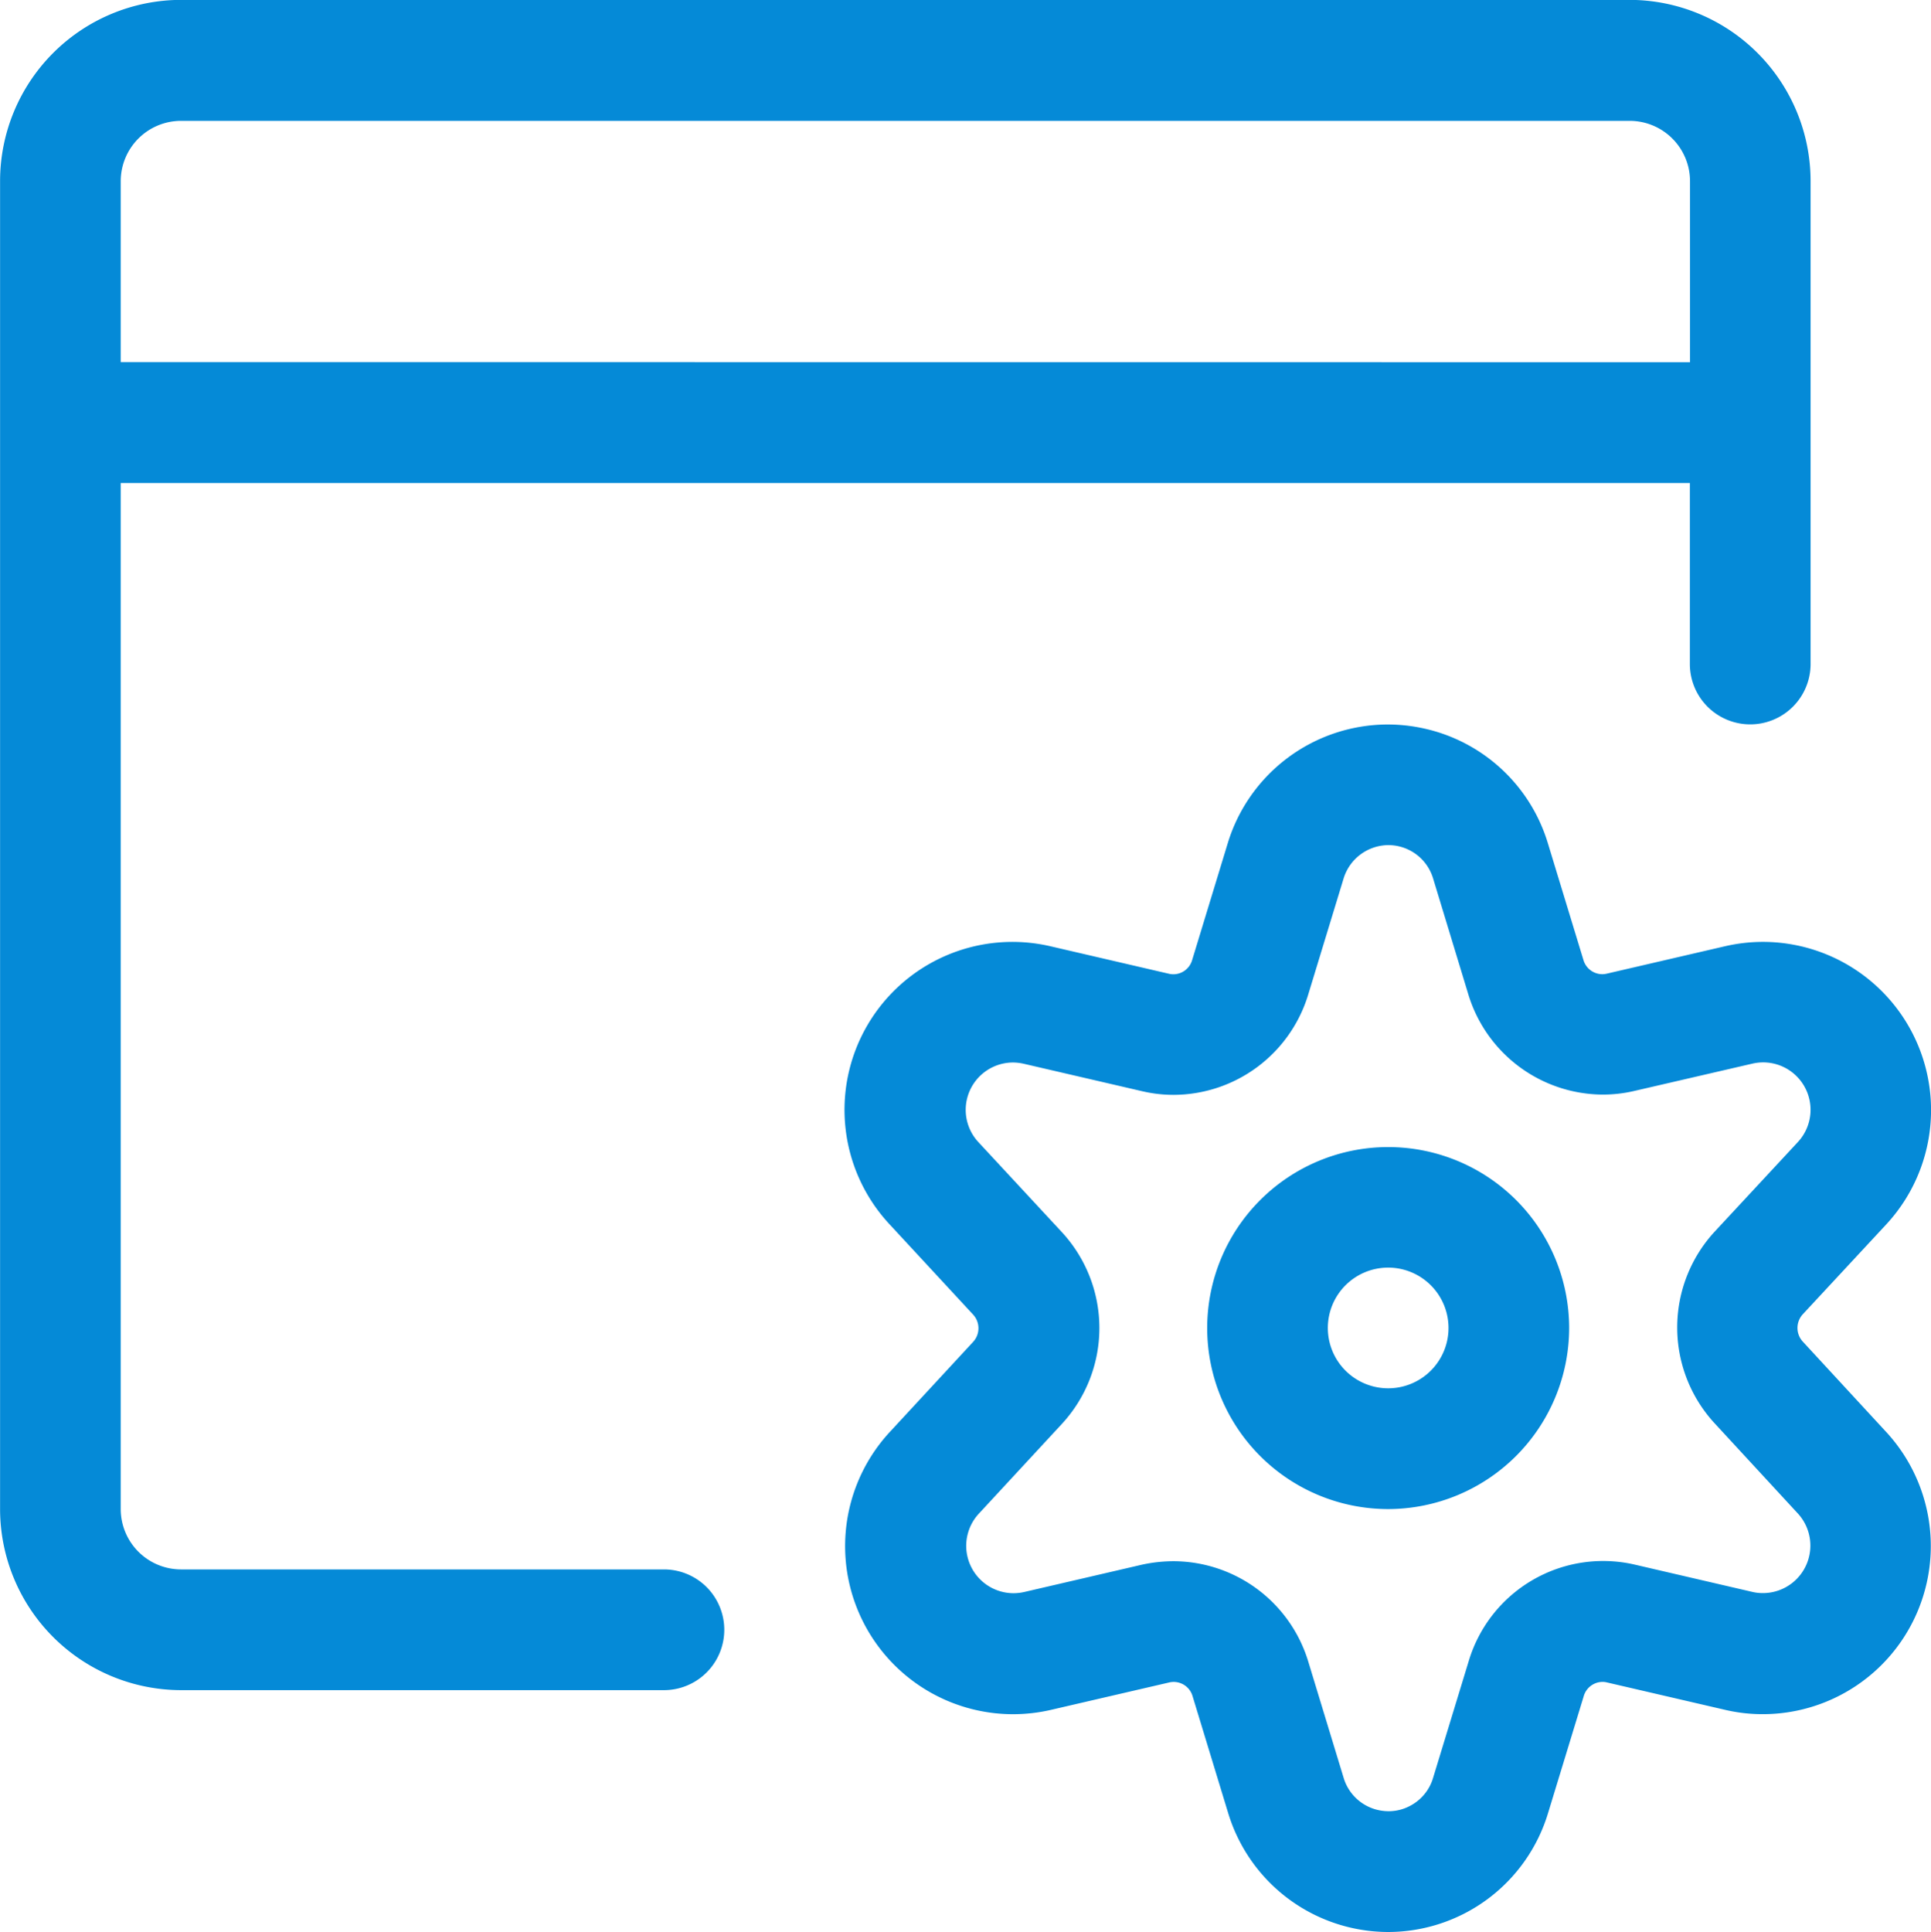
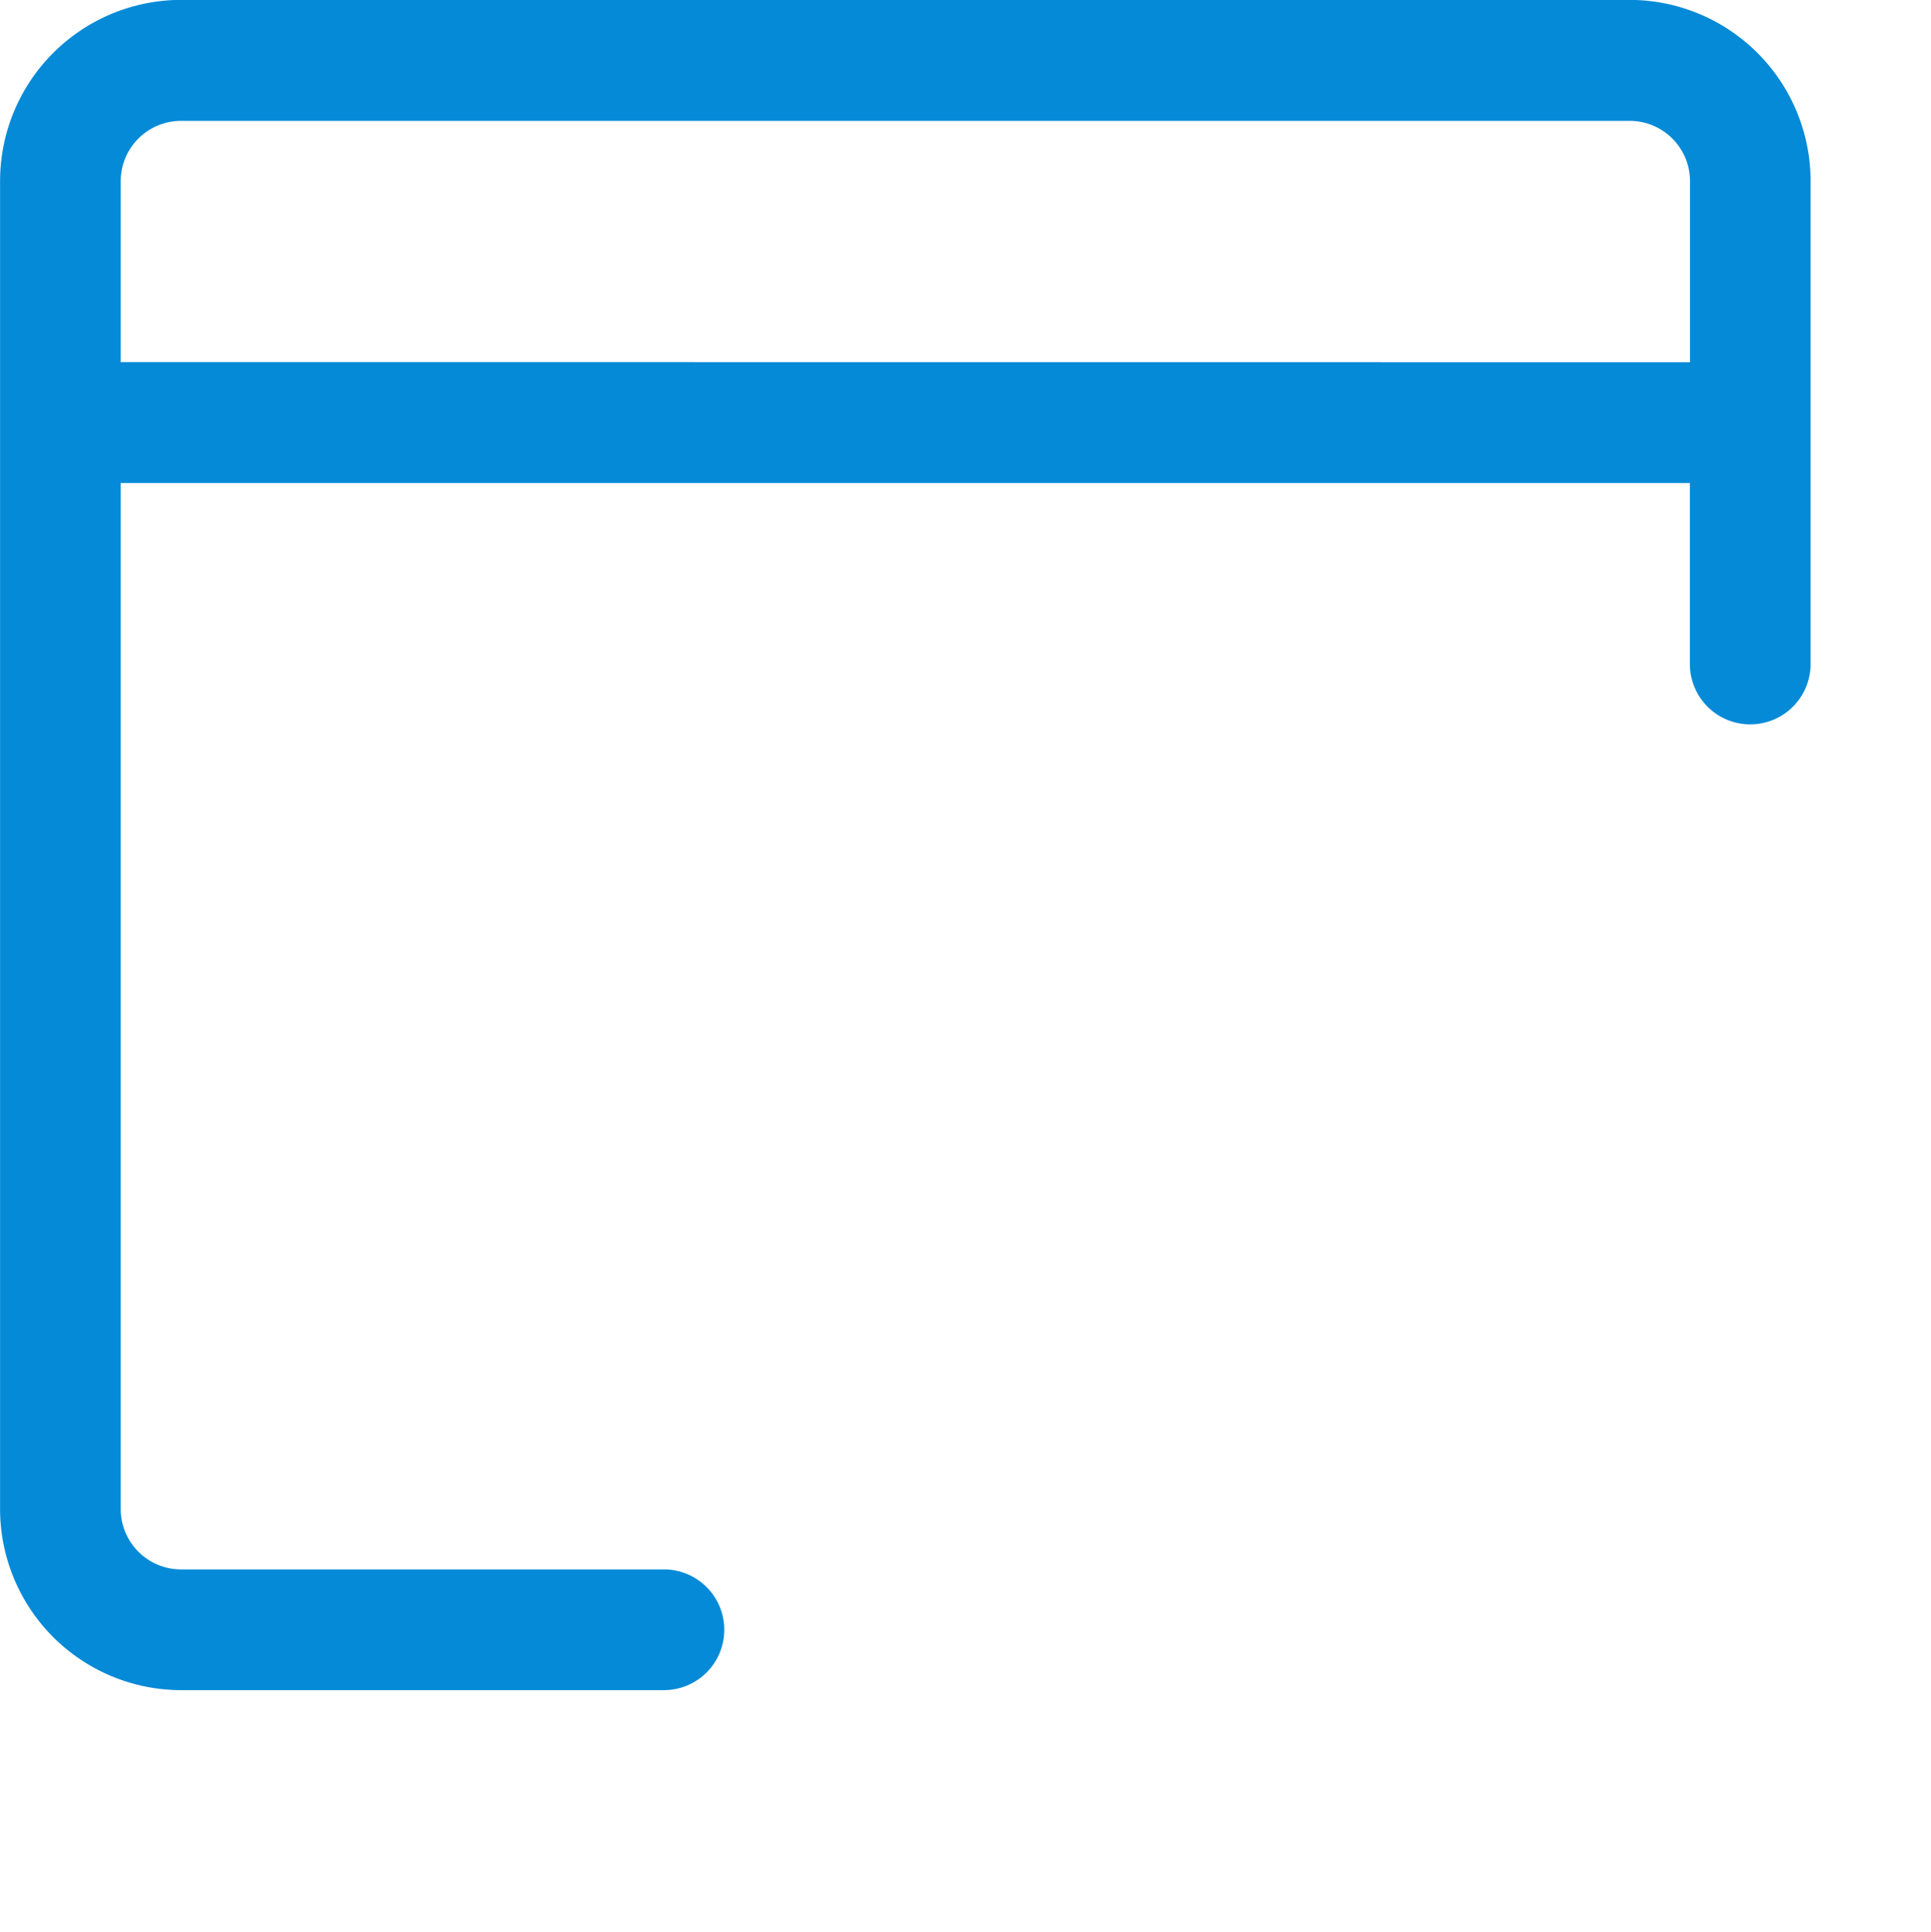
<svg xmlns="http://www.w3.org/2000/svg" width="50.148" height="50.168" viewBox="0 0 50.148 50.168">
  <defs>
    <style>.a{fill:#058ad7;}</style>
  </defs>
  <path class="a" d="M4.712,43.891a4.707,4.707,0,0,1-4.7-4.7V4.705A4.707,4.707,0,0,1,4.712,0H42.331a4.707,4.707,0,0,1,4.7,4.7V17.245a1.567,1.567,0,0,1-3.135,0v-4.7H3.145V39.189a1.568,1.568,0,0,0,1.567,1.567h12.54a1.567,1.567,0,1,1,0,3.135ZM43.9,9.408v-4.7a1.568,1.568,0,0,0-1.567-1.567H4.712A1.568,1.568,0,0,0,3.145,4.705v4.7Z" transform="translate(-0.01 -0.003)" />
-   <path class="a" d="M19.712,23.658a4.7,4.7,0,1,1,4.7-4.7A4.707,4.707,0,0,1,19.712,23.658Zm0-6.27a1.567,1.567,0,1,0,1.567,1.567A1.568,1.568,0,0,0,19.712,17.388Z" transform="translate(16.339 15.528)" />
-   <path class="a" d="M24.626,40.36a4.351,4.351,0,0,1-4.163-3.1l-.922-3.028a.51.51,0,0,0-.6-.353l-3.076.713a4.4,4.4,0,0,1-.989.113,4.365,4.365,0,0,1-3.181-7.346l2.146-2.32a.523.523,0,0,0,0-.713L11.688,22a4.361,4.361,0,0,1,4.169-7.235l3.074.713a.487.487,0,0,0,.111.013.509.509,0,0,0,.487-.362l.926-3.039A4.349,4.349,0,0,1,24.61,9.005a4.392,4.392,0,0,1,1.26.186,4.334,4.334,0,0,1,2.9,2.9l.924,3.032a.512.512,0,0,0,.487.366.519.519,0,0,0,.113-.013l3.076-.713a4.382,4.382,0,0,1,.986-.113A4.368,4.368,0,0,1,37.544,22l-2.153,2.318a.525.525,0,0,0,0,.713l2.157,2.337a4.366,4.366,0,0,1-3.2,7.336h0a4.252,4.252,0,0,1-.961-.109L30.3,33.879a.455.455,0,0,0-.109-.013.51.51,0,0,0-.487.359l-.928,3.041A4.343,4.343,0,0,1,24.626,40.36ZM19.05,30.732a3.67,3.67,0,0,1,3.492,2.591l.922,3.03a1.214,1.214,0,0,0,.815.819,1.253,1.253,0,0,0,.351.052,1.179,1.179,0,0,0,.573-.146,1.2,1.2,0,0,0,.585-.719l.928-3.041a3.644,3.644,0,0,1,4.3-2.5l3.081.715a1.178,1.178,0,0,0,.261.027,1.233,1.233,0,0,0,.9-2.071l-2.157-2.337a3.671,3.671,0,0,1,0-4.978l2.155-2.32a1.231,1.231,0,0,0-.892-2.075,1.26,1.26,0,0,0-.278.031l-3.074.711a3.591,3.591,0,0,1-.817.094,3.667,3.667,0,0,1-3.488-2.591L25.788,13a1.213,1.213,0,0,0-.811-.811,1.191,1.191,0,0,0-.351-.052,1.224,1.224,0,0,0-1.16.861l-.926,3.037a3.664,3.664,0,0,1-3.49,2.587,3.573,3.573,0,0,1-.815-.094l-3.076-.713a1.3,1.3,0,0,0-.284-.033,1.23,1.23,0,0,0-.89,2.073l2.163,2.332a3.67,3.67,0,0,1,0,4.98L14,29.488a1.23,1.23,0,0,0-.305,1.12,1.231,1.231,0,0,0,1.193.955,1.278,1.278,0,0,0,.28-.031l3.072-.713A3.921,3.921,0,0,1,19.05,30.732Z" transform="translate(11.429 9.808)" />
</svg>